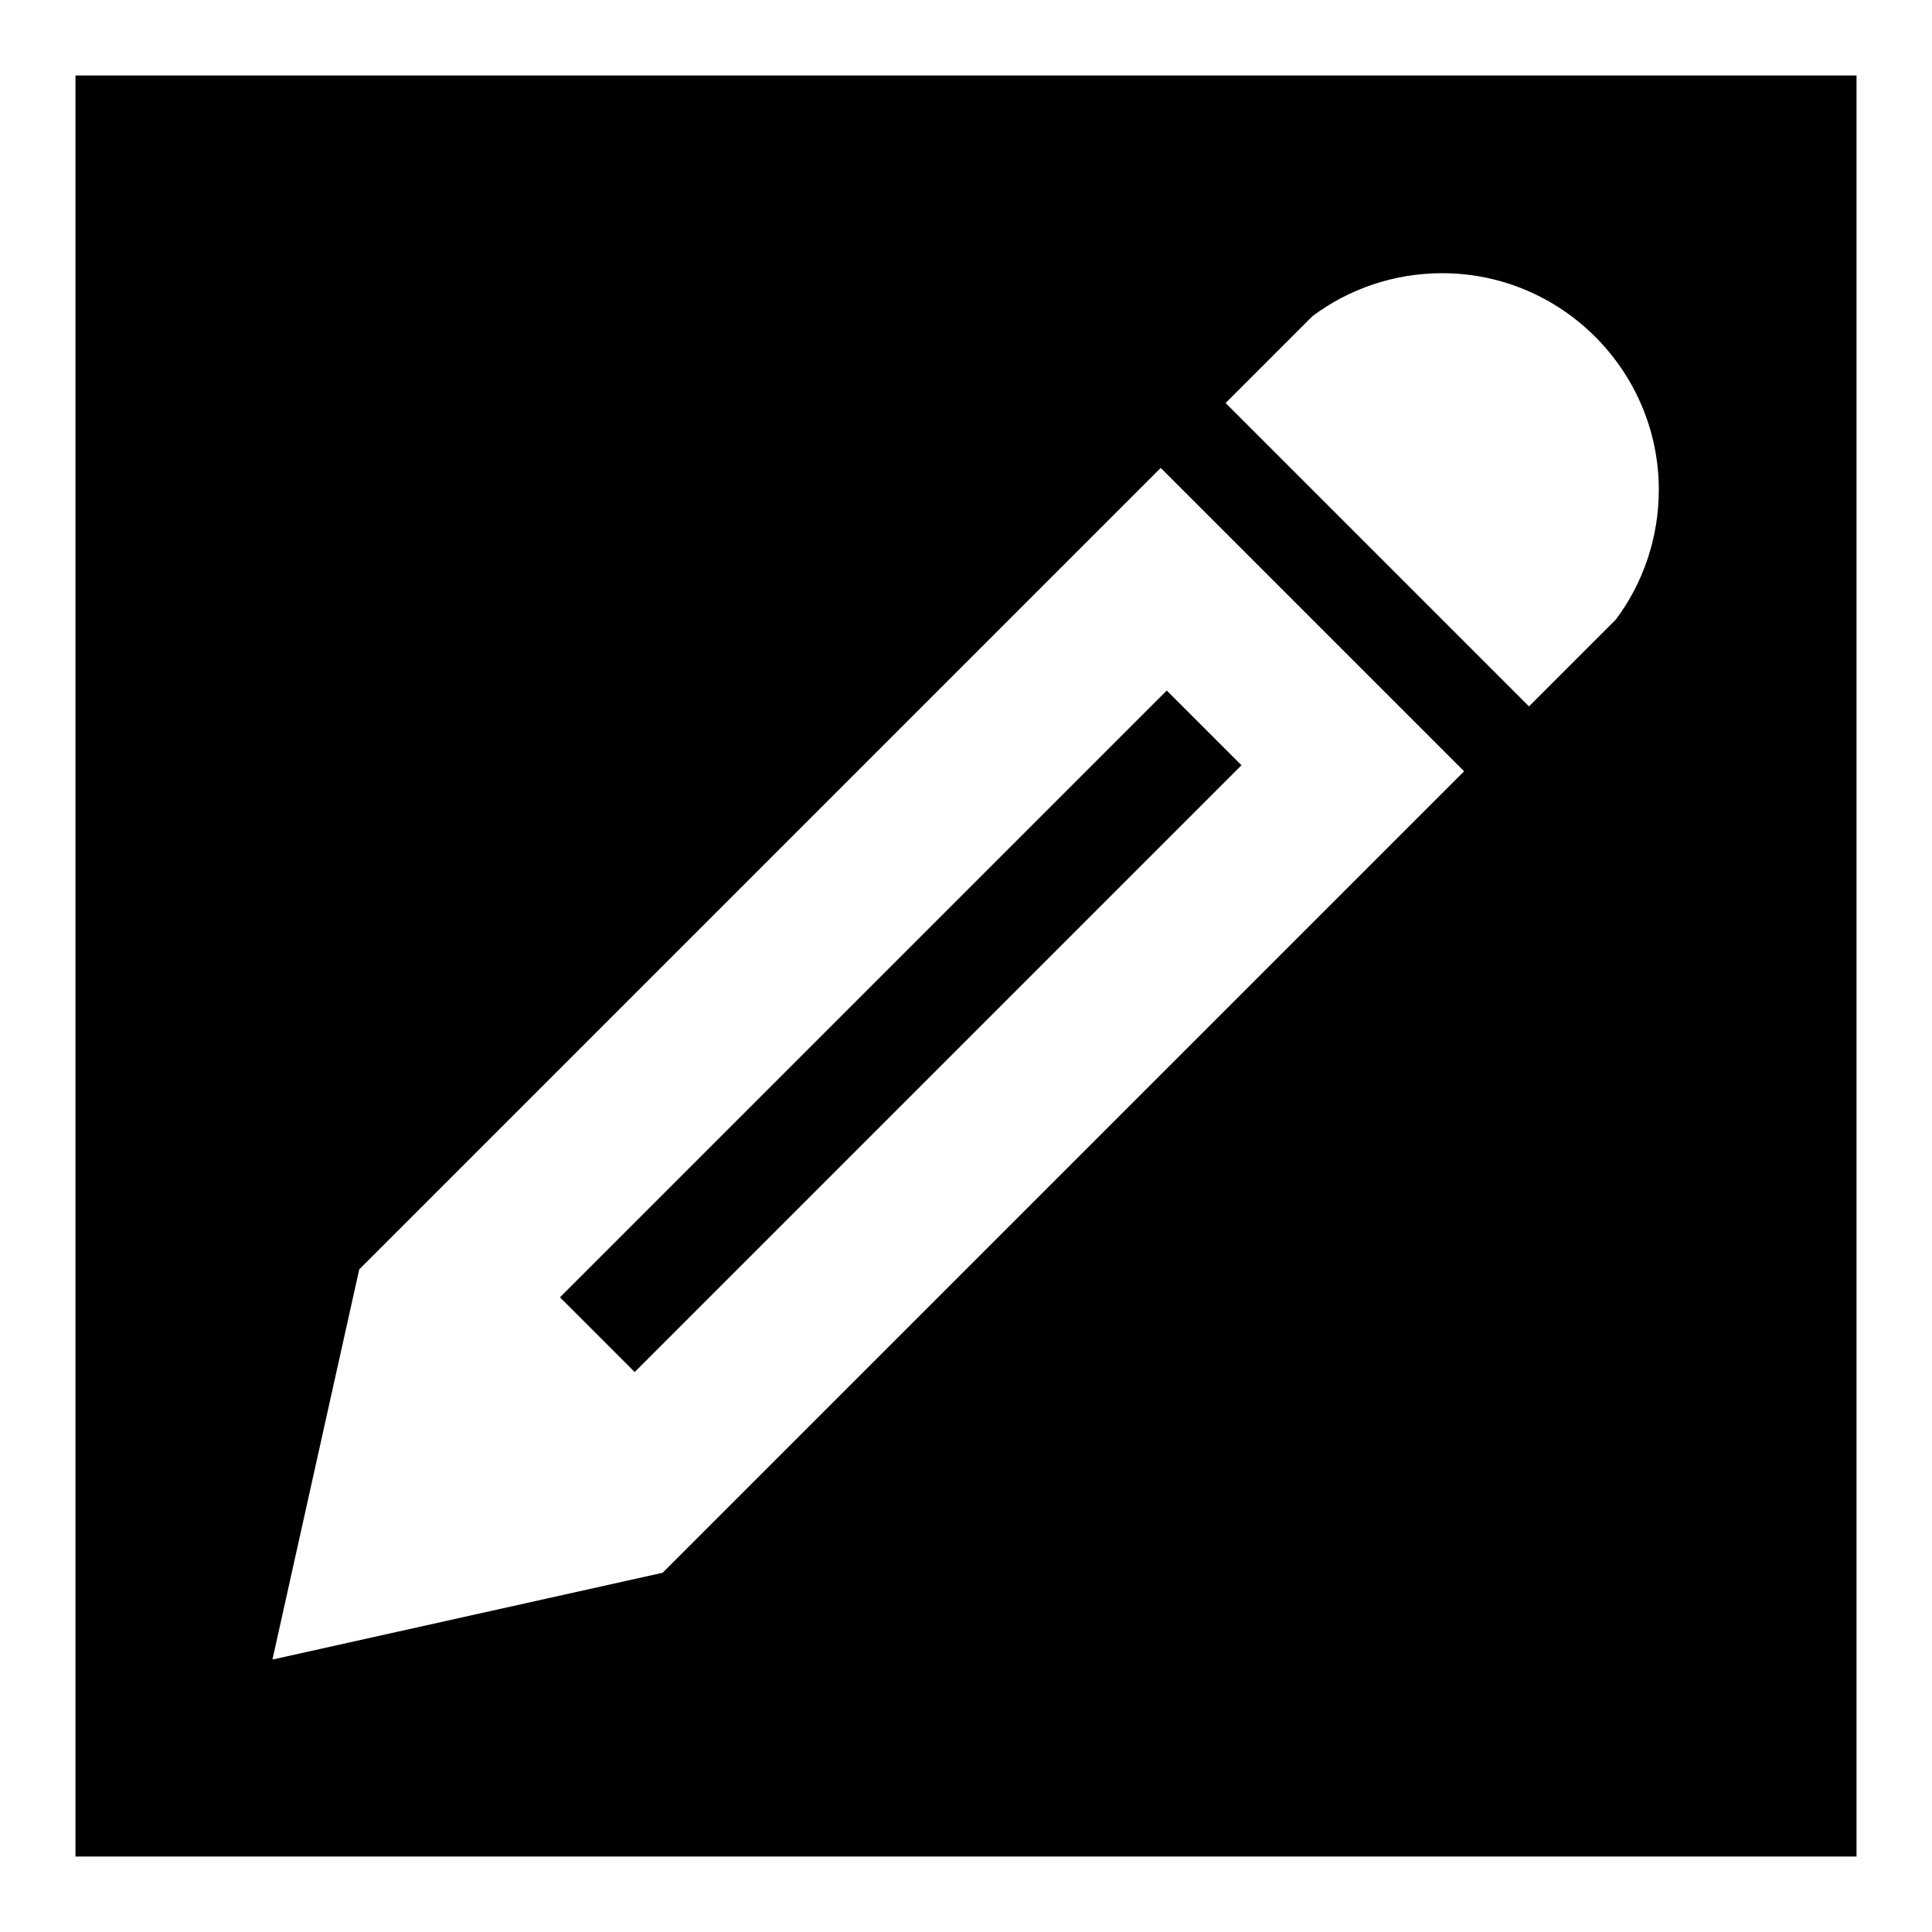
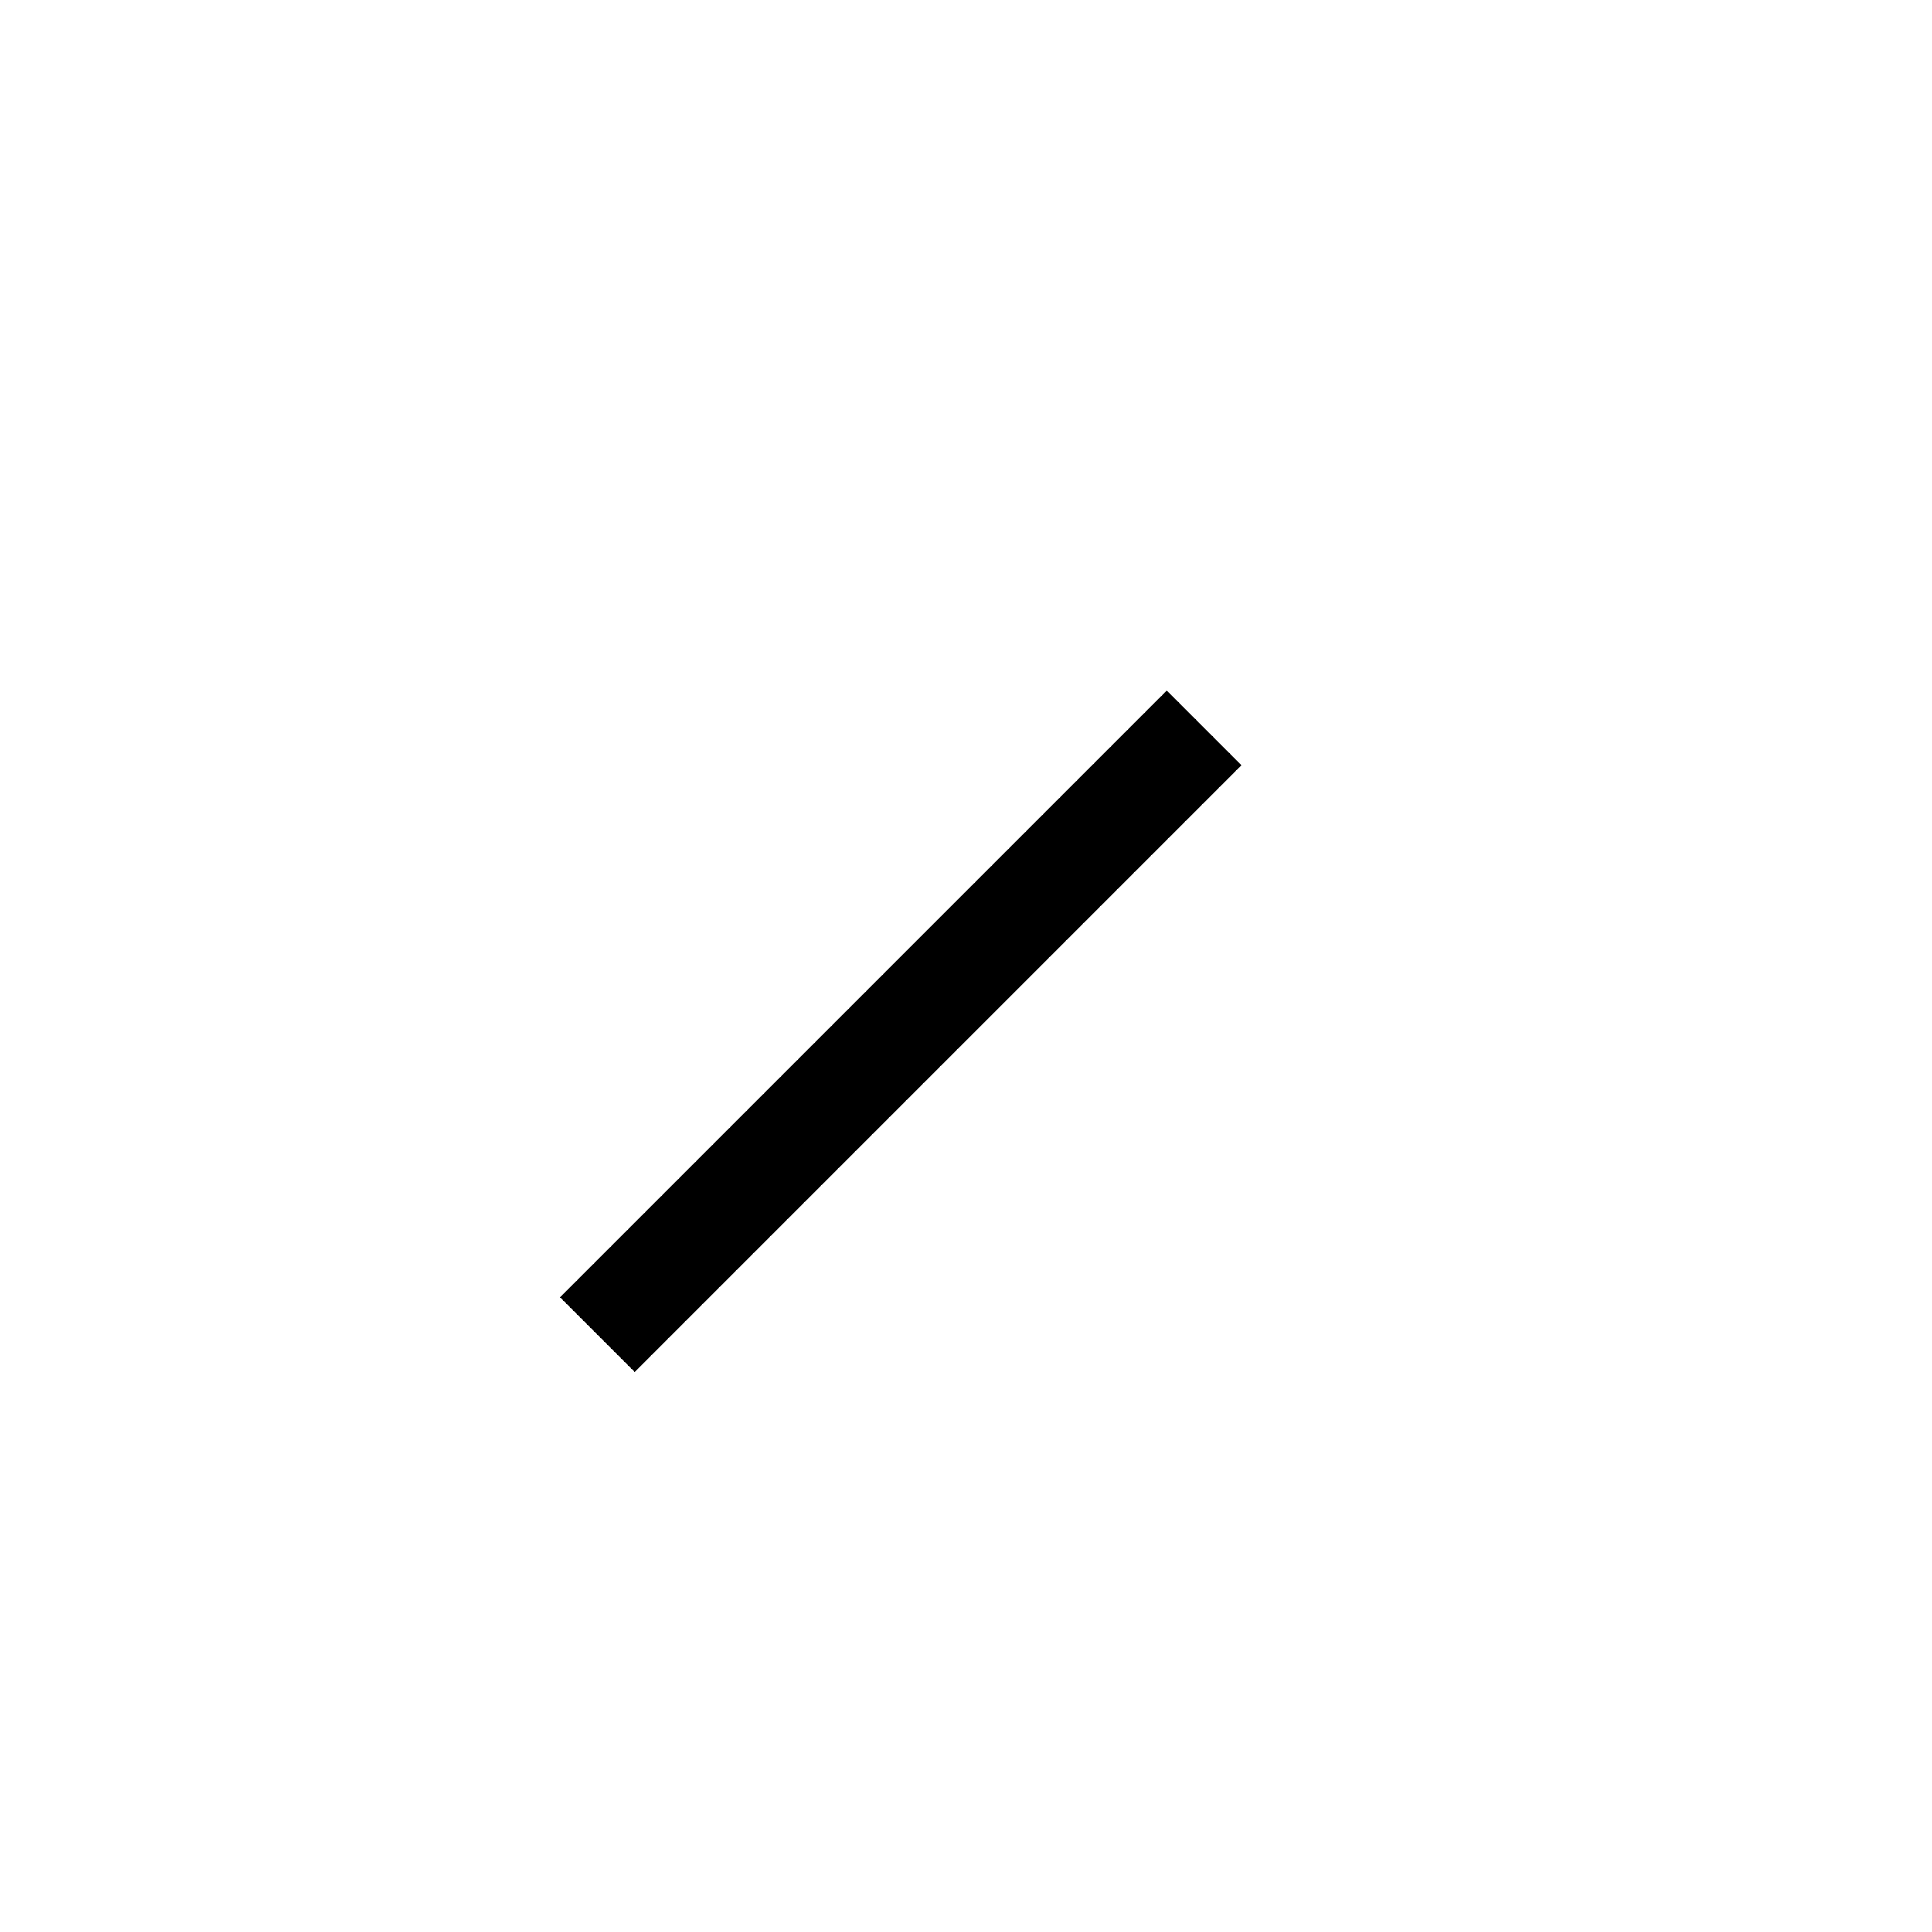
<svg xmlns="http://www.w3.org/2000/svg" version="1.1" x="0px" y="0px" viewBox="0 0 256 256" enable-background="new 0 0 256 256" xml:space="preserve">
  <g>
    <g>
      <path fill="#000000" d="M164.5,101.4l-80.4,80.4l-9.9-9.9l80.4-80.4L164.5,101.4L164.5,101.4z" />
-       <path fill="#000000" d="M10,10v236h236V10H10z M87.8,208.4l-51.7,11.5l11.5-51.7L153.8,62l40.2,40.2L87.8,208.4z M214.1,82.1l-11.5,11.5l-40.2-40.2l11.5-11.5c4.8-3.6,10.8-5.7,17.2-5.7c15.8,0,28.7,12.9,28.7,28.7C219.8,71.3,217.7,77.3,214.1,82.1z" />
    </g>
  </g>
</svg>